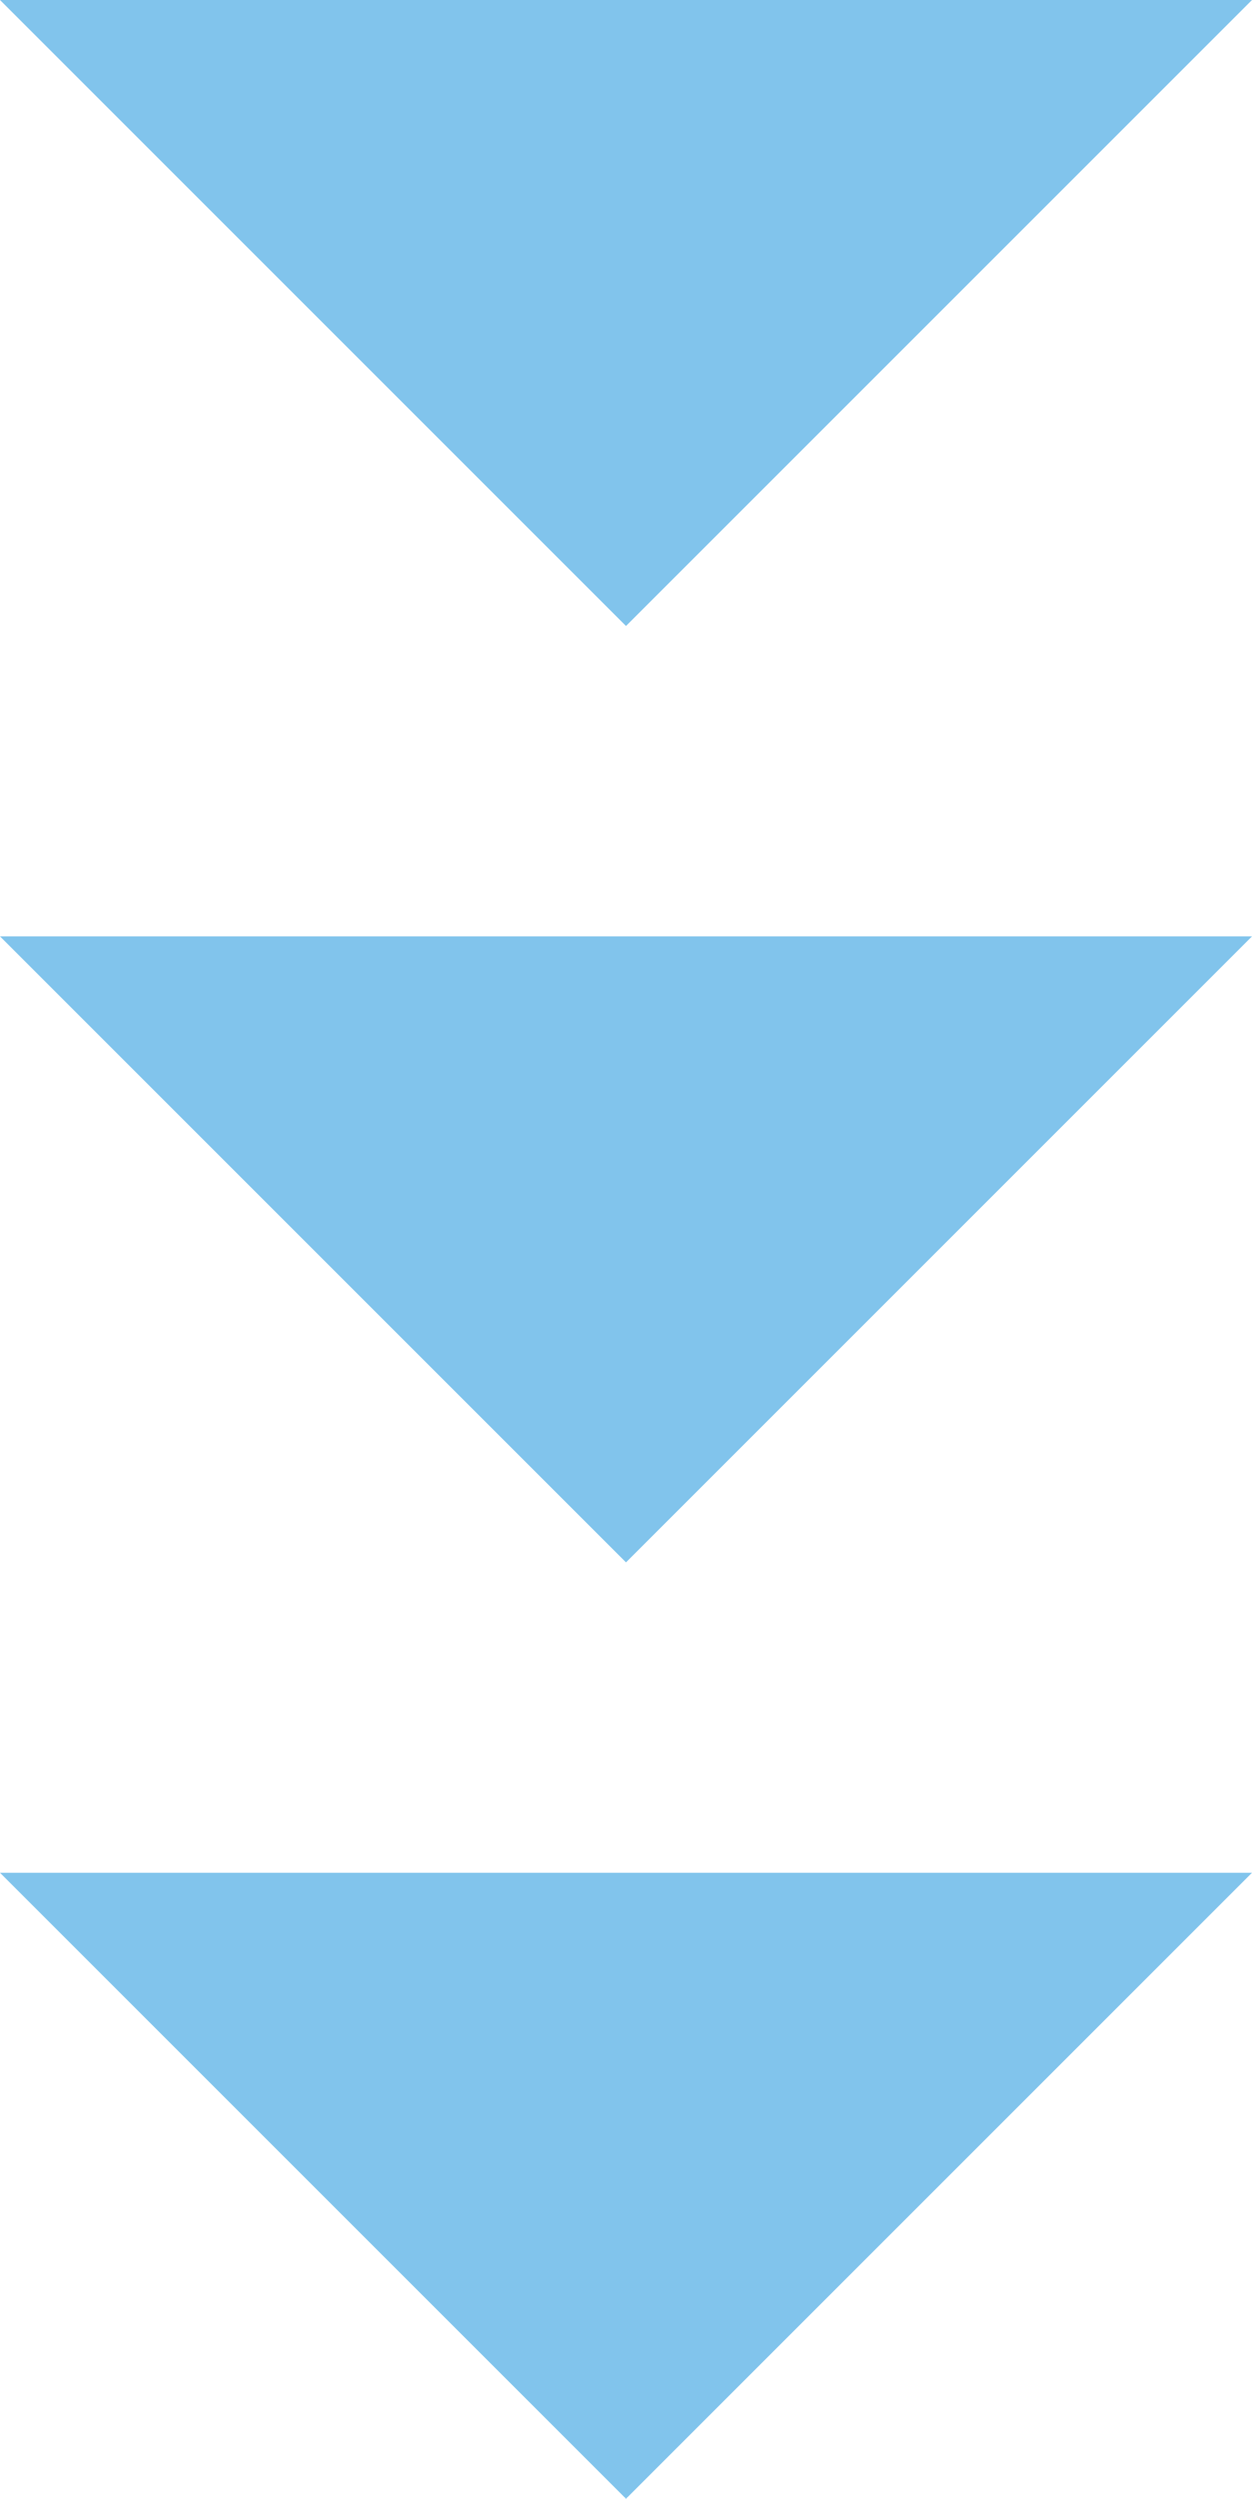
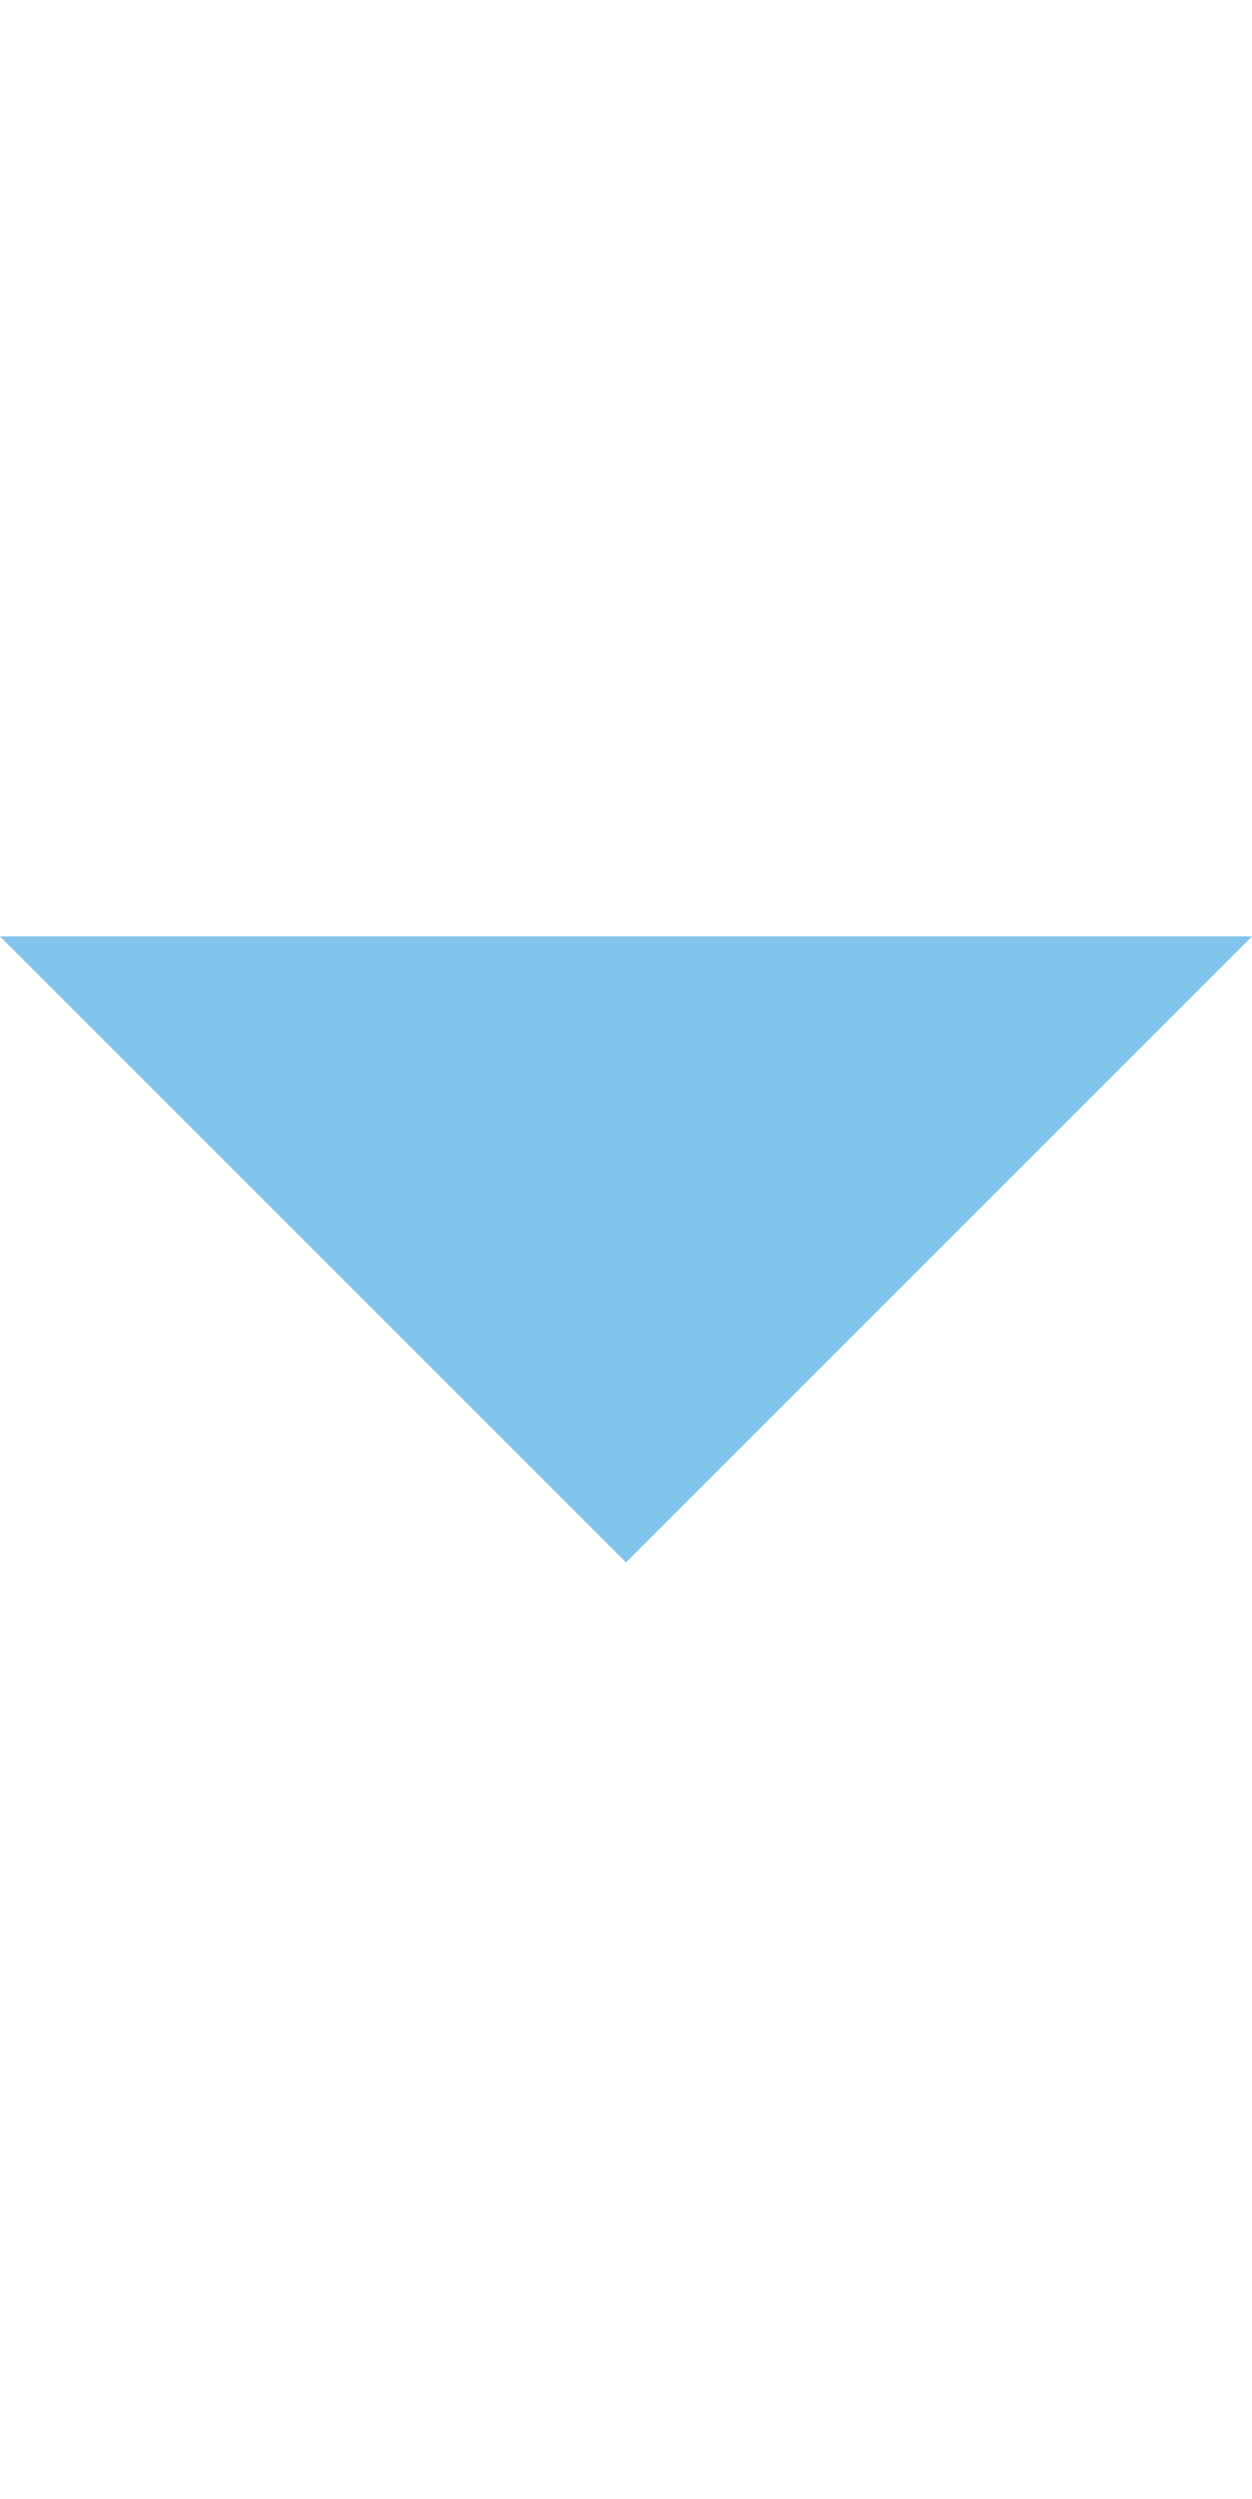
<svg xmlns="http://www.w3.org/2000/svg" viewBox="0 0 40.5 80.83">
  <defs>
    <style>.a{fill:#81c4ec;}</style>
  </defs>
-   <polyline class="a" points="0 0 20.25 20.25 40.5 0" />
  <polyline class="a" points="0 30.29 20.25 50.54 40.5 30.29" />
-   <polyline class="a" points="0 60.58 20.25 80.83 40.5 60.58" />
</svg>